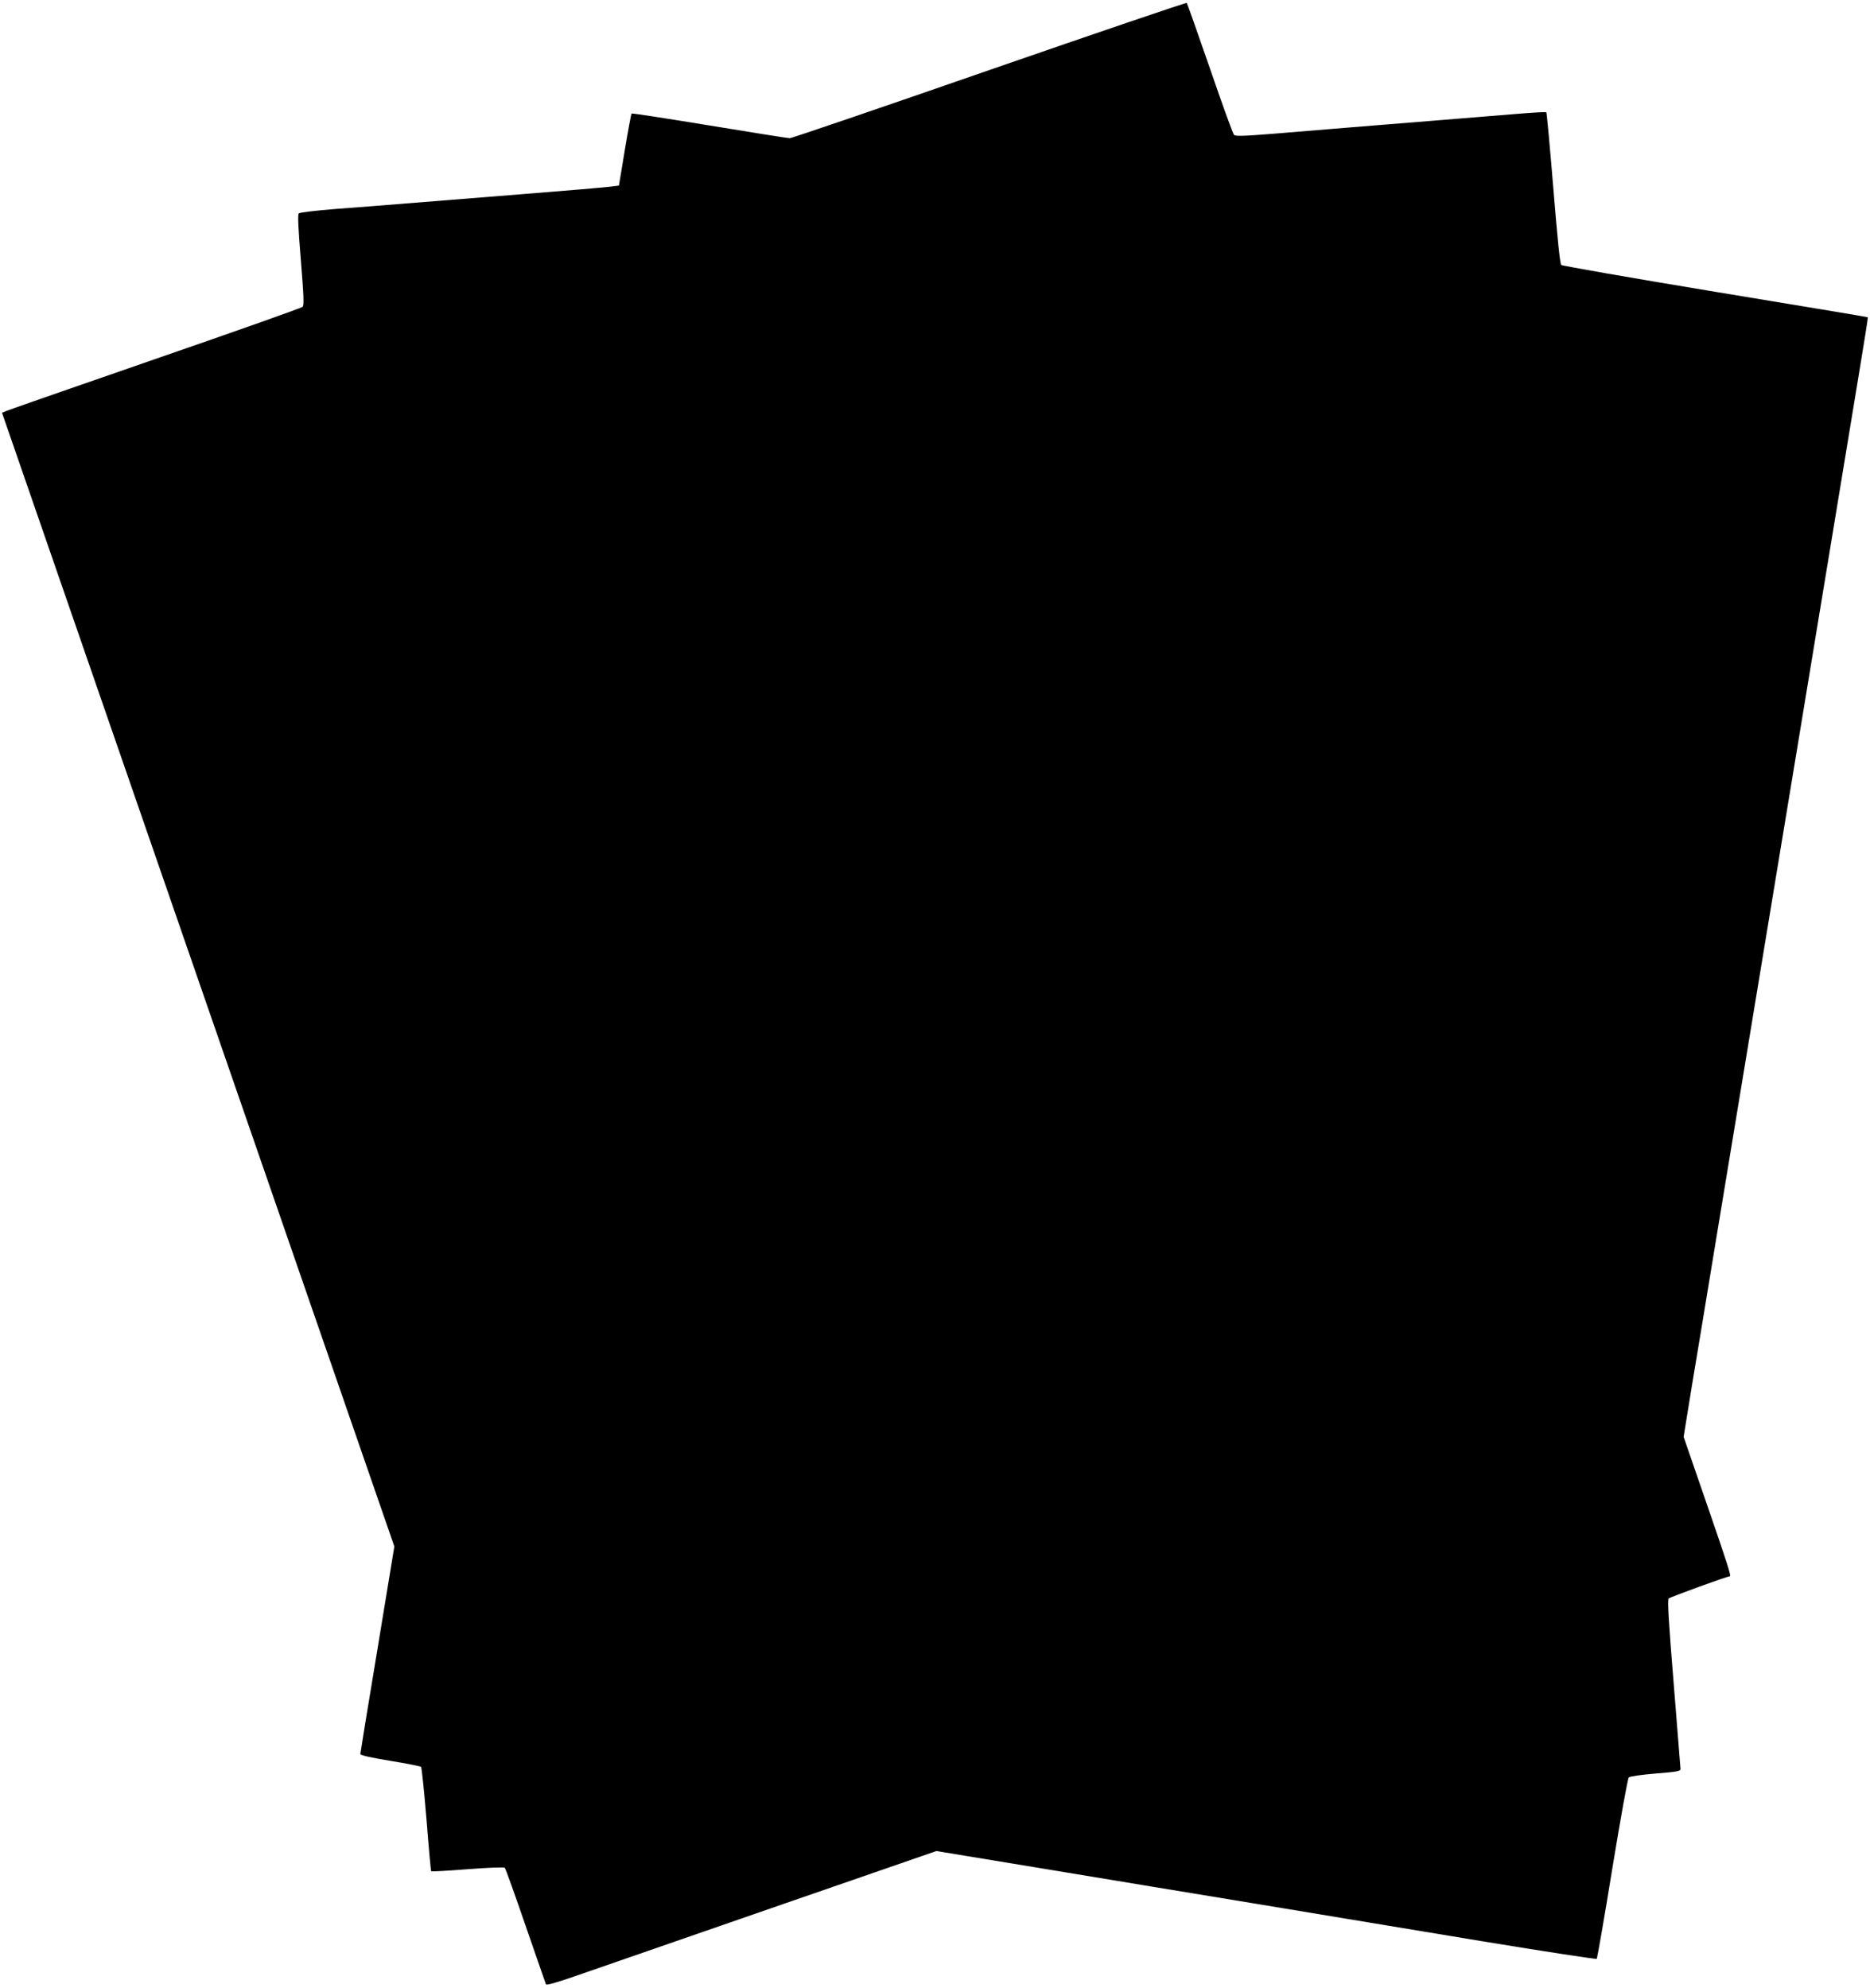
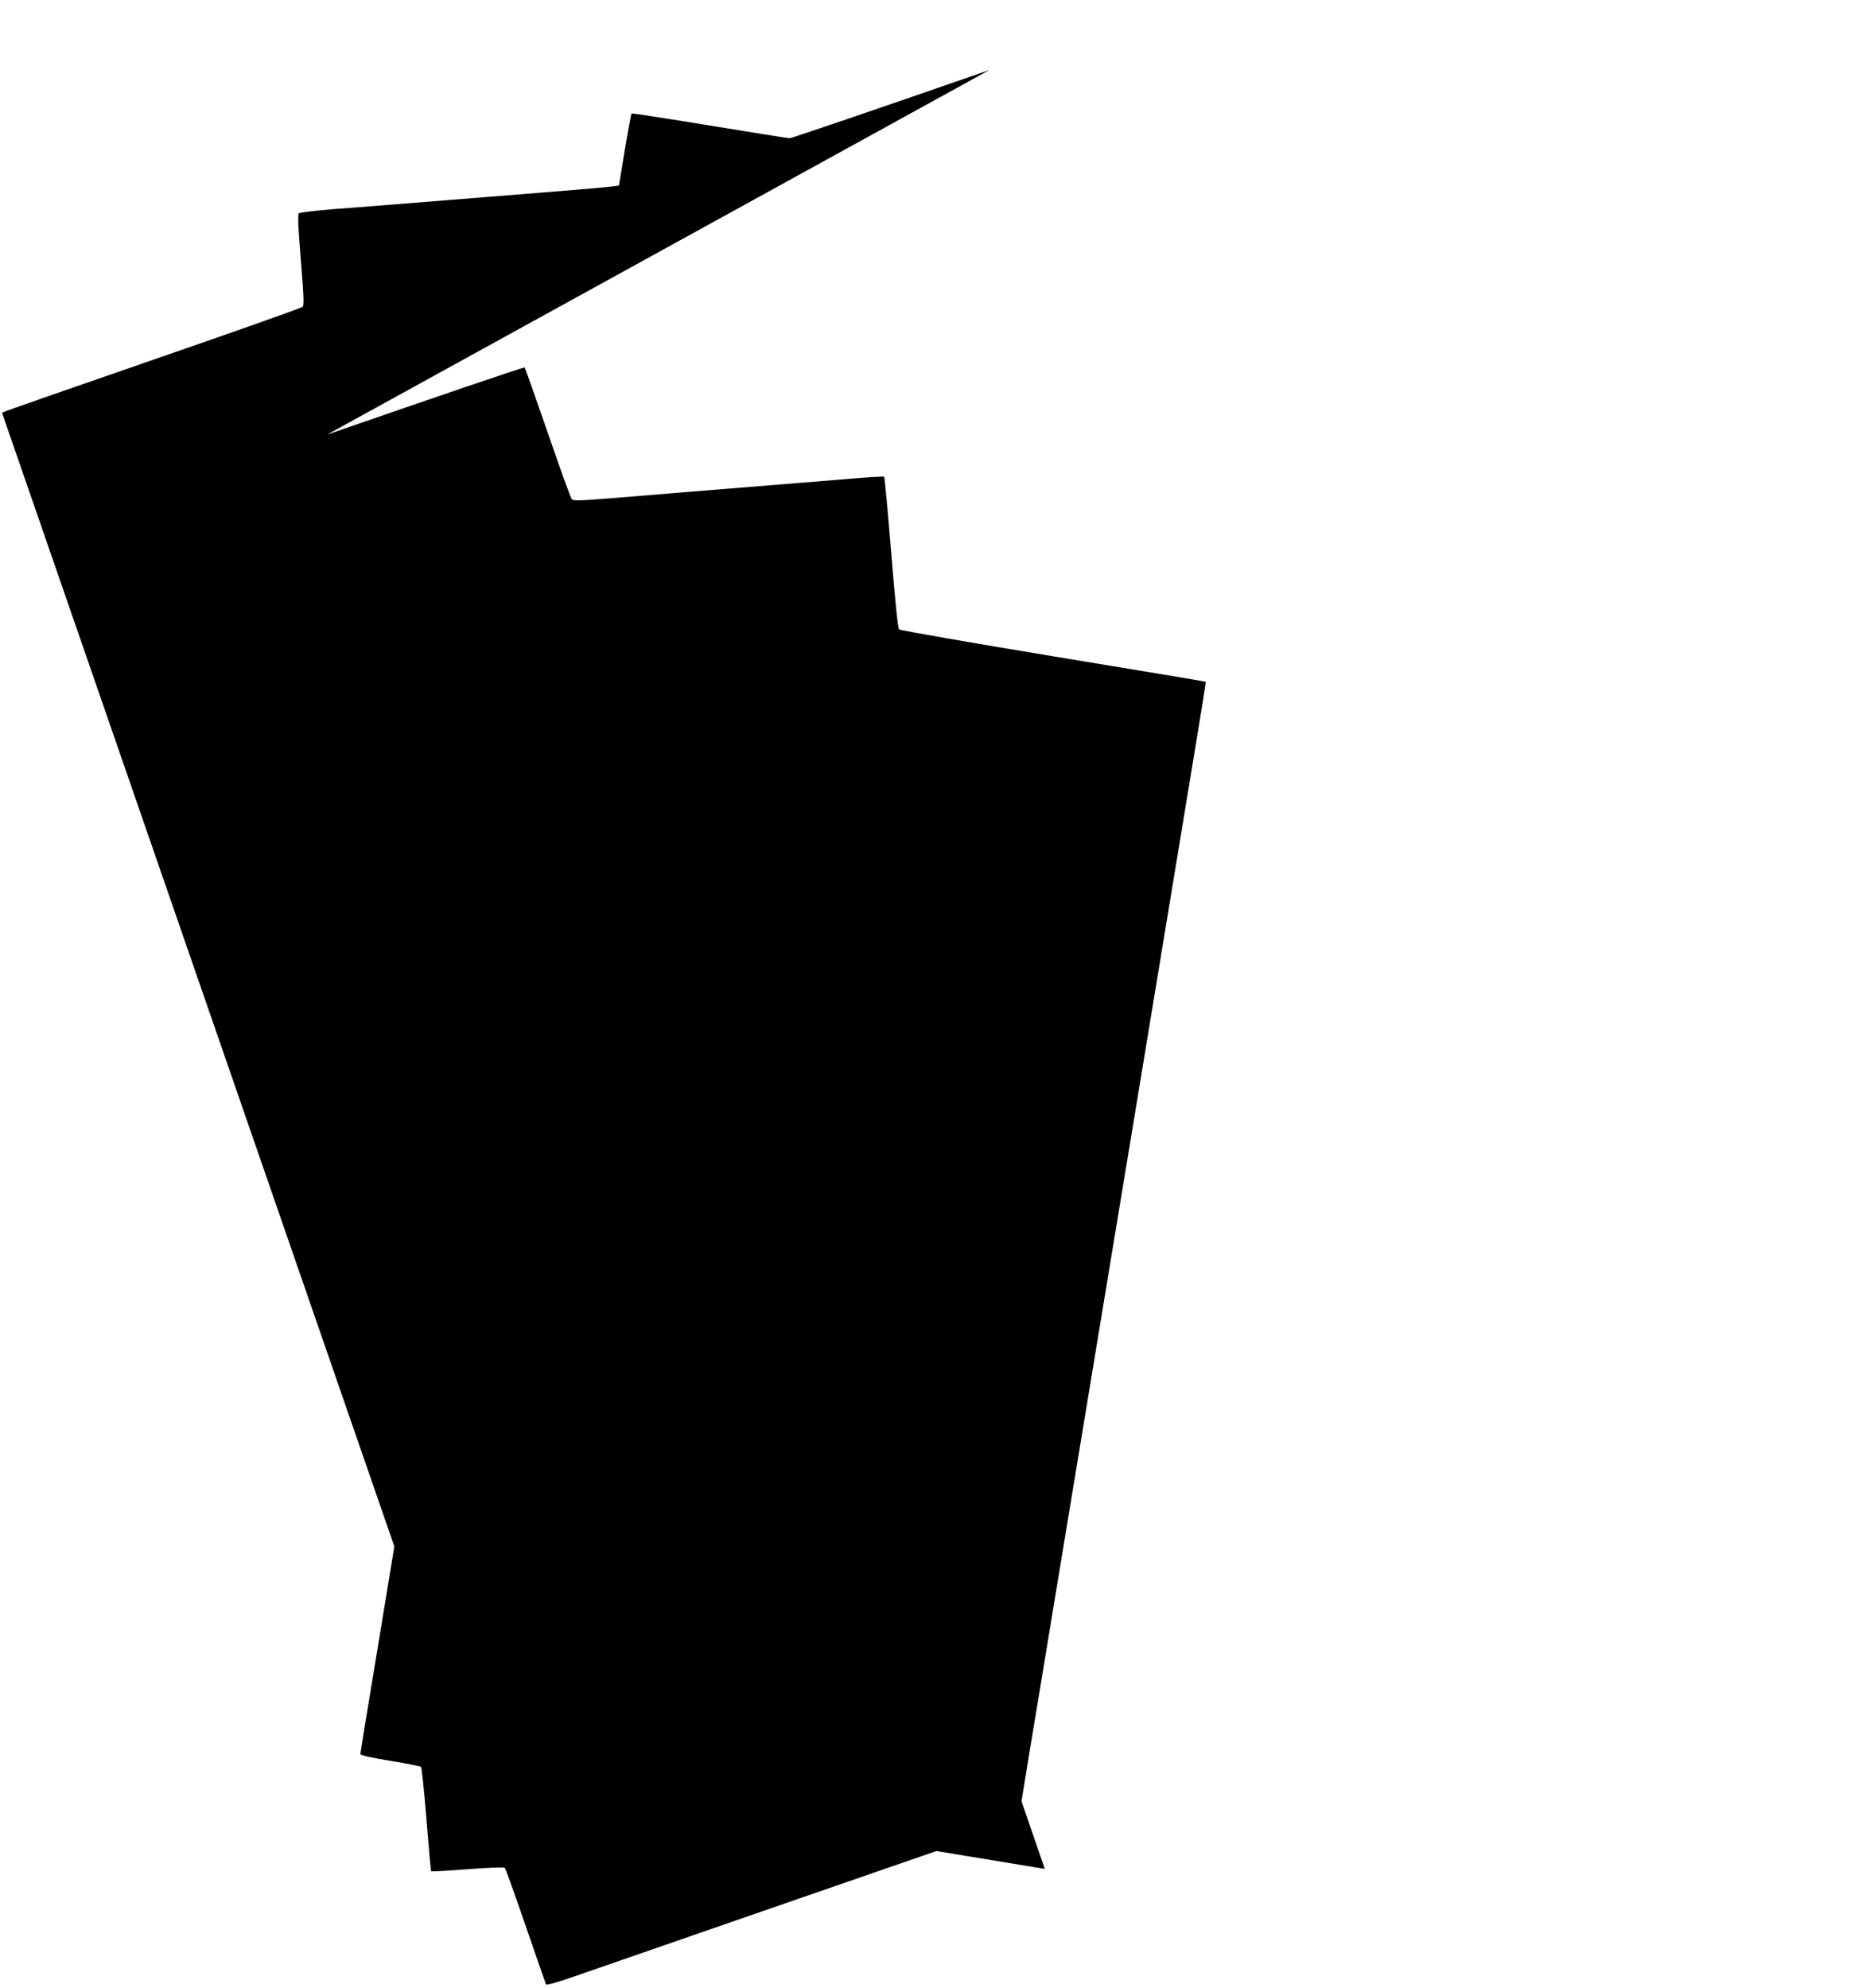
<svg xmlns="http://www.w3.org/2000/svg" version="1.0" width="1204pt" height="1280pt" viewBox="0 0 1204 1280" preserveAspectRatio="xMidYMid meet">
  <g transform="translate(0,1280) scale(0.1,-0.1)" fill="#000000" stroke="none">
-     <path d="M6370 12349 c-696 -242 -1274 -439 -1285 -439 -11 0 -244 37 -517 82 -274 45 -499 80 -502 77 -2 -2 -22 -108 -43 -234 l-38 -230 -55 -7 c-30 -4 -284 -26 -565 -48 -280 -22 -618 -49 -750 -60 -132 -11 -339 -27 -460 -36 -123 -10 -225 -22 -231 -28 -8 -8 -4 -93 13 -300 19 -236 21 -292 11 -302 -7 -7 -431 -157 -943 -334 -512 -177 -944 -328 -961 -335 l-31 -13 1263 -3650 1263 -3650 -109 -663 c-61 -365 -110 -668 -110 -674 0 -7 74 -24 192 -43 105 -17 195 -35 199 -39 4 -4 20 -156 35 -338 14 -181 28 -332 30 -334 3 -3 108 3 235 13 127 10 235 14 239 9 5 -4 65 -172 134 -373 70 -201 128 -370 131 -377 2 -8 62 9 187 52 101 35 665 230 1255 435 l1072 371 698 -115 c384 -64 1011 -167 1393 -230 382 -64 1023 -169 1424 -236 402 -66 733 -117 737 -113 3 5 49 266 100 582 52 316 99 580 106 586 7 7 78 17 172 25 137 11 161 15 161 29 -1 9 -20 257 -44 551 -33 403 -41 538 -32 547 8 9 377 143 393 143 11 0 -13 75 -147 463 l-150 435 54 333 c31 184 101 609 156 944 145 877 270 1637 350 2120 38 231 121 735 185 1120 63 385 161 975 216 1310 55 336 129 783 164 995 35 211 63 386 61 387 -1 2 -443 75 -982 164 -538 89 -985 167 -992 173 -8 8 -24 163 -51 495 -22 266 -42 485 -45 488 -2 3 -92 -2 -198 -11 -106 -9 -332 -27 -503 -41 -433 -35 -769 -62 -1054 -86 -200 -16 -247 -17 -256 -7 -7 7 -77 200 -155 428 -79 228 -146 418 -149 421 -3 4 -575 -191 -1271 -432z" />
+     <path d="M6370 12349 c-696 -242 -1274 -439 -1285 -439 -11 0 -244 37 -517 82 -274 45 -499 80 -502 77 -2 -2 -22 -108 -43 -234 l-38 -230 -55 -7 c-30 -4 -284 -26 -565 -48 -280 -22 -618 -49 -750 -60 -132 -11 -339 -27 -460 -36 -123 -10 -225 -22 -231 -28 -8 -8 -4 -93 13 -300 19 -236 21 -292 11 -302 -7 -7 -431 -157 -943 -334 -512 -177 -944 -328 -961 -335 l-31 -13 1263 -3650 1263 -3650 -109 -663 c-61 -365 -110 -668 -110 -674 0 -7 74 -24 192 -43 105 -17 195 -35 199 -39 4 -4 20 -156 35 -338 14 -181 28 -332 30 -334 3 -3 108 3 235 13 127 10 235 14 239 9 5 -4 65 -172 134 -373 70 -201 128 -370 131 -377 2 -8 62 9 187 52 101 35 665 230 1255 435 l1072 371 698 -115 l-150 435 54 333 c31 184 101 609 156 944 145 877 270 1637 350 2120 38 231 121 735 185 1120 63 385 161 975 216 1310 55 336 129 783 164 995 35 211 63 386 61 387 -1 2 -443 75 -982 164 -538 89 -985 167 -992 173 -8 8 -24 163 -51 495 -22 266 -42 485 -45 488 -2 3 -92 -2 -198 -11 -106 -9 -332 -27 -503 -41 -433 -35 -769 -62 -1054 -86 -200 -16 -247 -17 -256 -7 -7 7 -77 200 -155 428 -79 228 -146 418 -149 421 -3 4 -575 -191 -1271 -432z" />
  </g>
</svg>